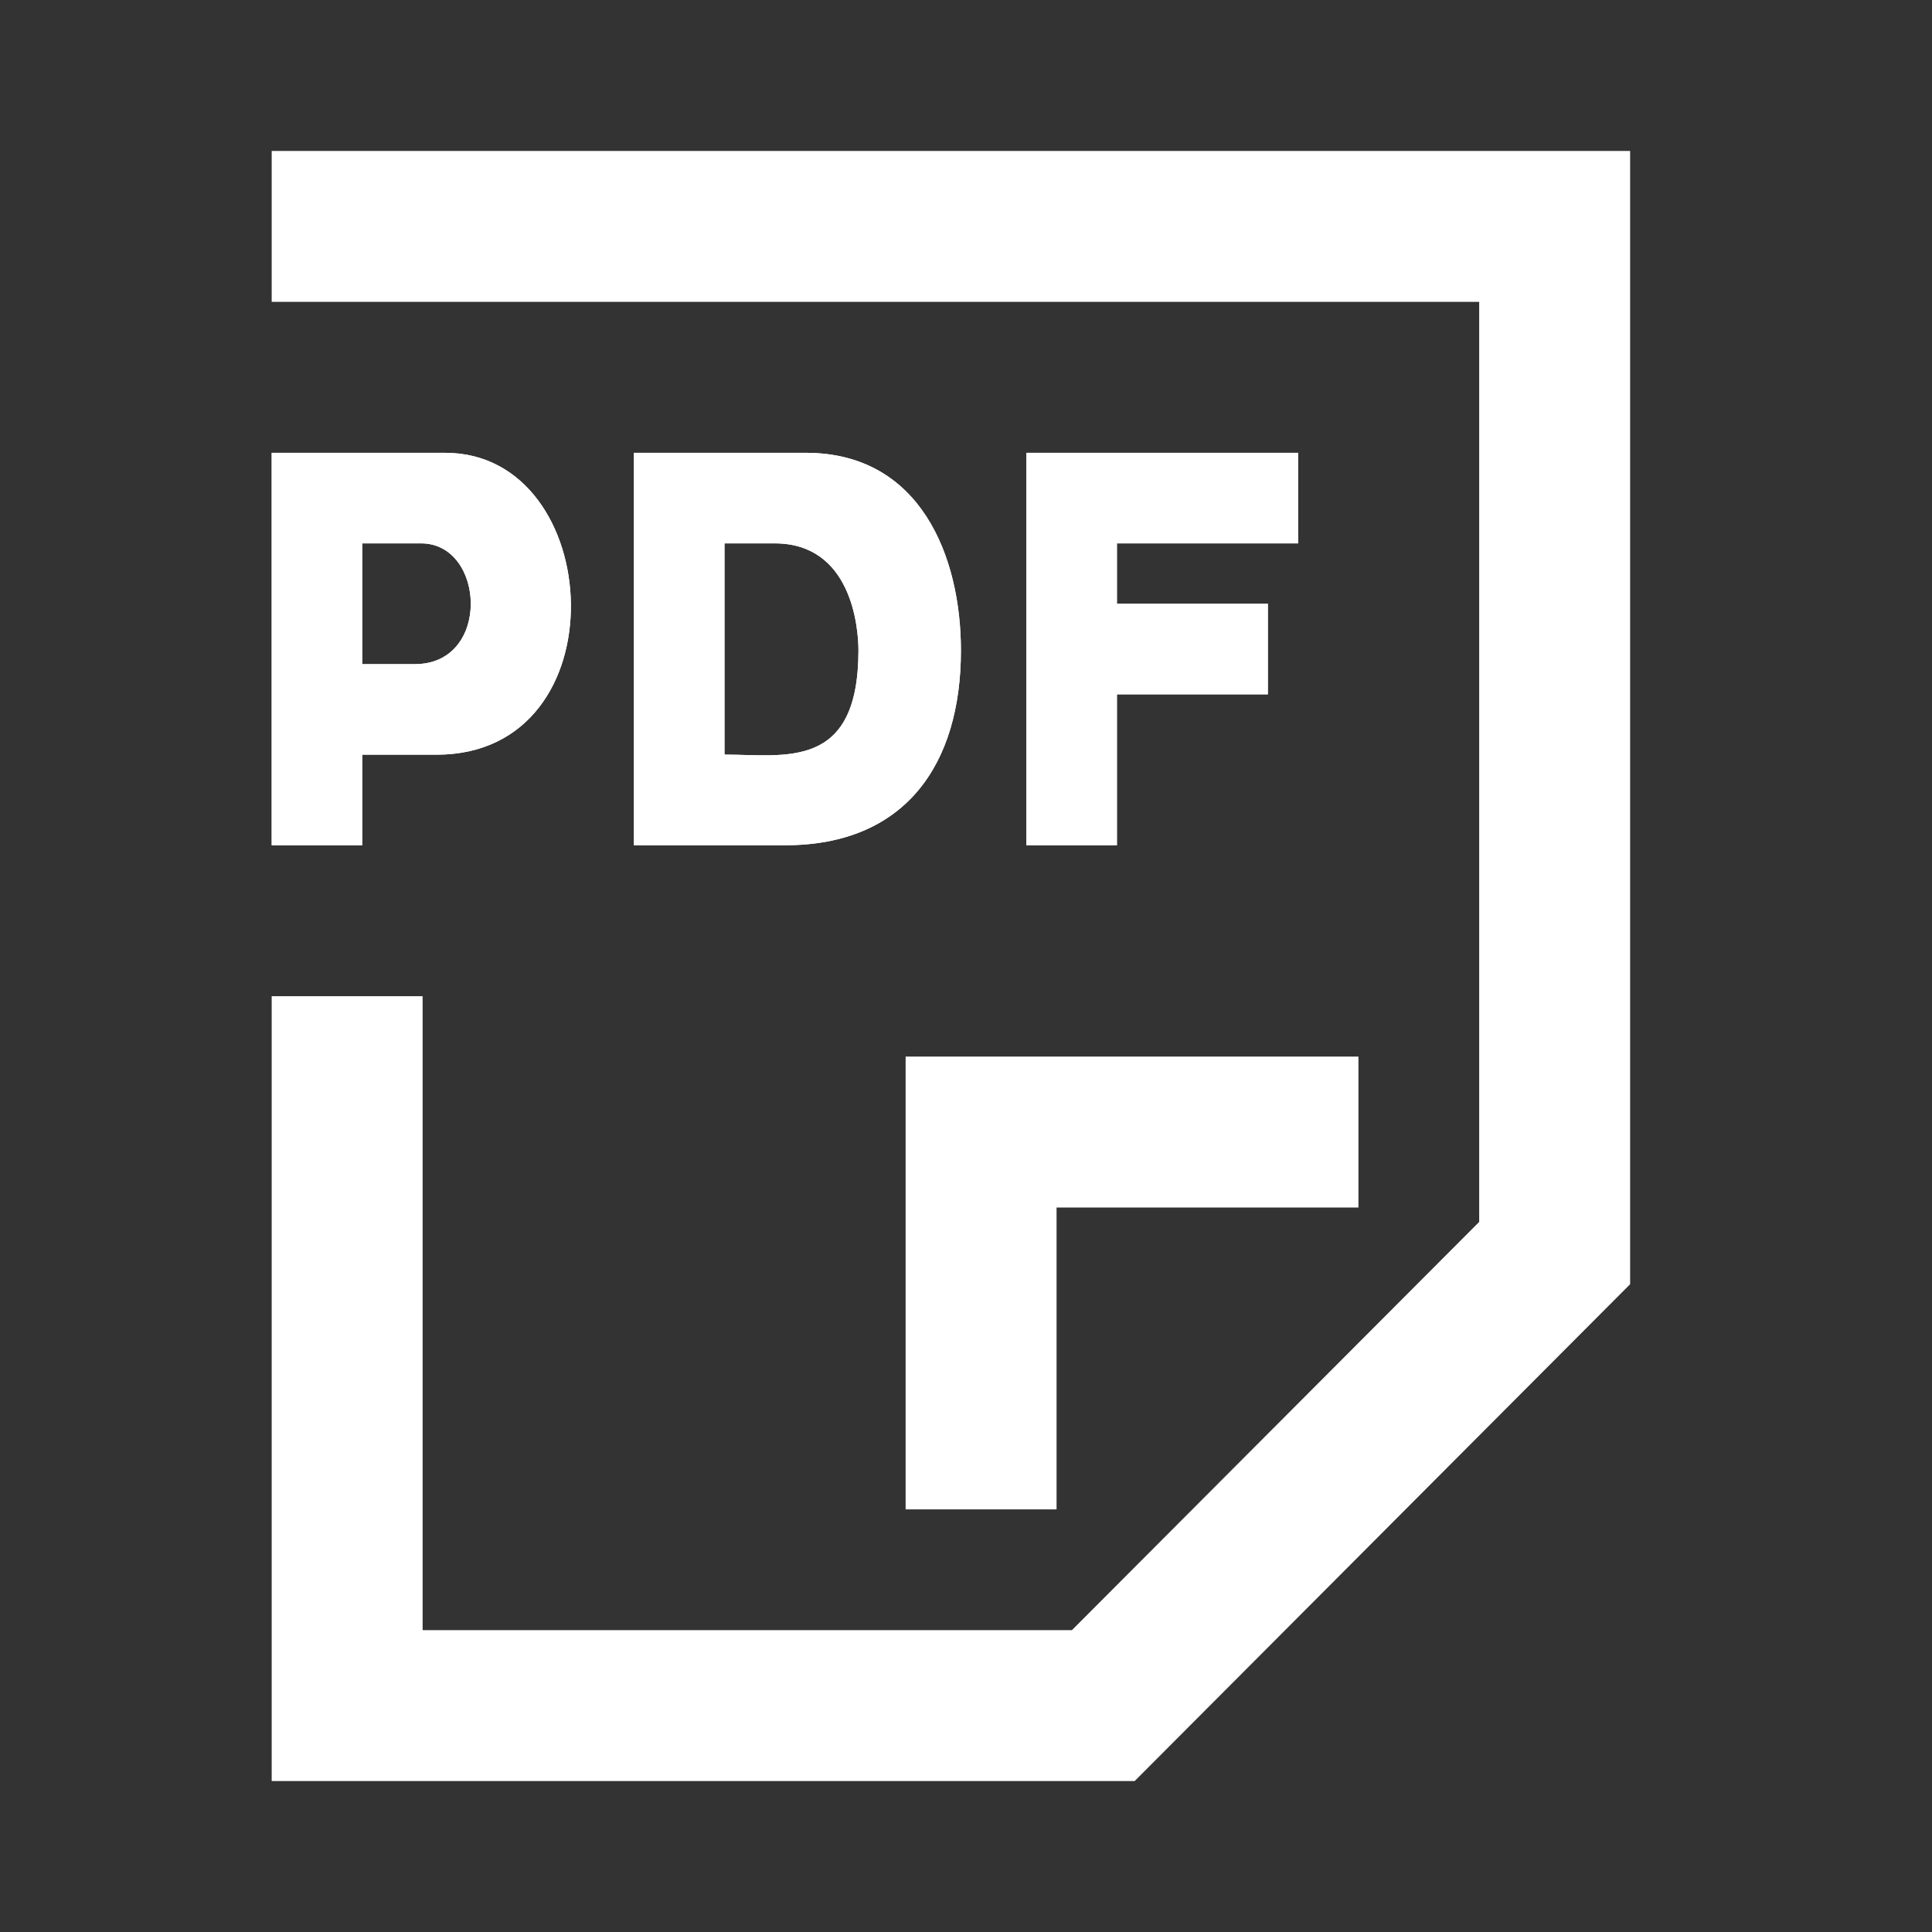
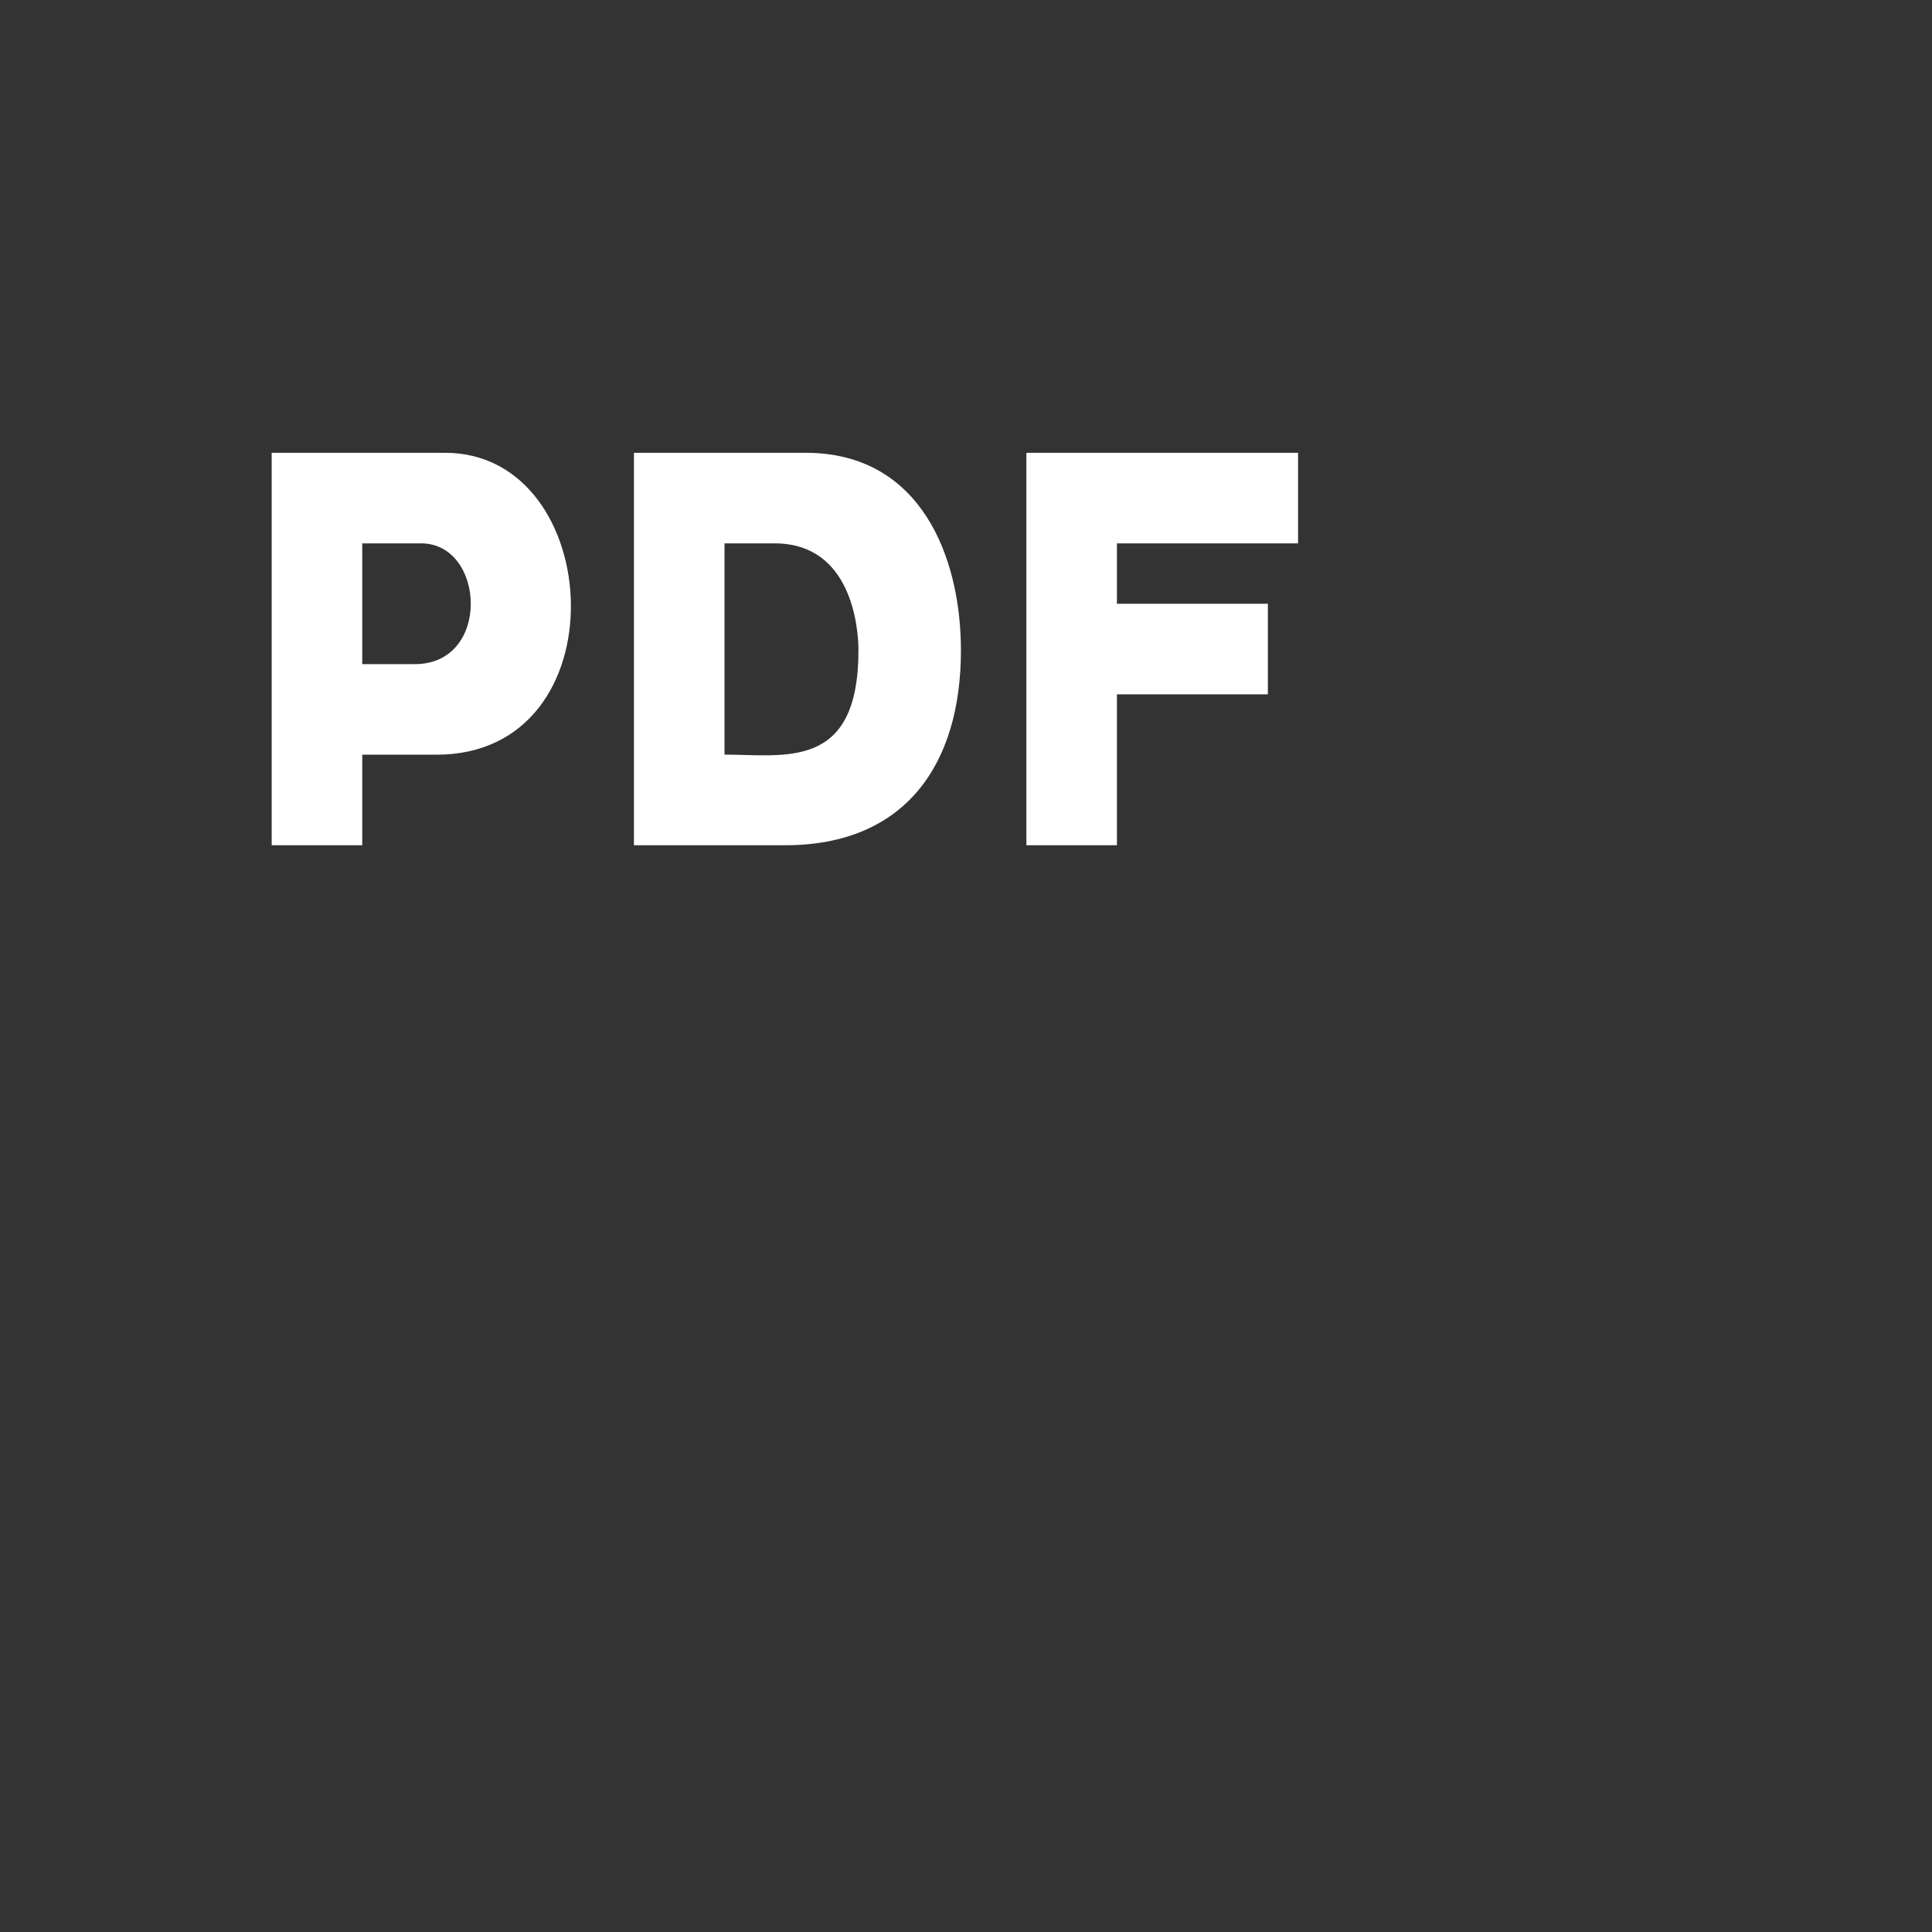
<svg xmlns="http://www.w3.org/2000/svg" width="24" height="24" viewBox="0 0 24 24" fill="none">
  <rect x="0" y="0" width="24" height="24" fill="#333333" stroke="none" />
-   <path d="M4.5 9.375H5.424C7.73 9.375 7.53 5.625 5.531 5.625H3.375V10.5H4.5V9.375ZM4.5 6.75H5.232C6.029 6.75 6.104 8.25 5.155 8.25H4.5V6.75ZM3.375 1.875V3.75H18.375V15.179L13.316 20.25H5.25V12.375H3.375V22.125H14.095L20.25 15.953V1.875H3.375ZM11.25 18.75H13.125V15H16.875V13.125H11.25V18.75ZM10.011 5.625H7.875V10.5H9.754C11.243 10.5 11.937 9.498 11.937 8.08C11.937 6.913 11.434 5.625 10.011 5.625ZM9 9.374V6.75H9.624C10.575 6.75 10.664 7.788 10.664 8.079C10.664 9.576 9.75 9.374 9 9.374ZM16.125 6.75V5.625H12.75V10.5H13.875V8.625H15.75V7.5H13.875V6.75H16.125Z" fill="white" />
  <path d="M4.5 9.375H5.424C7.73 9.375 7.53 5.625 5.531 5.625H3.375V10.5H4.5V9.375ZM4.5 6.75H5.232C6.029 6.75 6.104 8.25 5.155 8.25H4.5V6.75ZM10.011 5.625H7.875V10.5H9.754C11.243 10.5 11.937 9.498 11.937 8.08C11.937 6.913 11.434 5.625 10.011 5.625ZM9 9.374V6.75H9.624C10.575 6.75 10.664 7.788 10.664 8.079C10.664 9.576 9.75 9.374 9 9.374ZM16.125 6.75V5.625H12.75V10.5H13.875V8.625H15.75V7.5H13.875V6.75H16.125Z" fill="white" />
</svg>